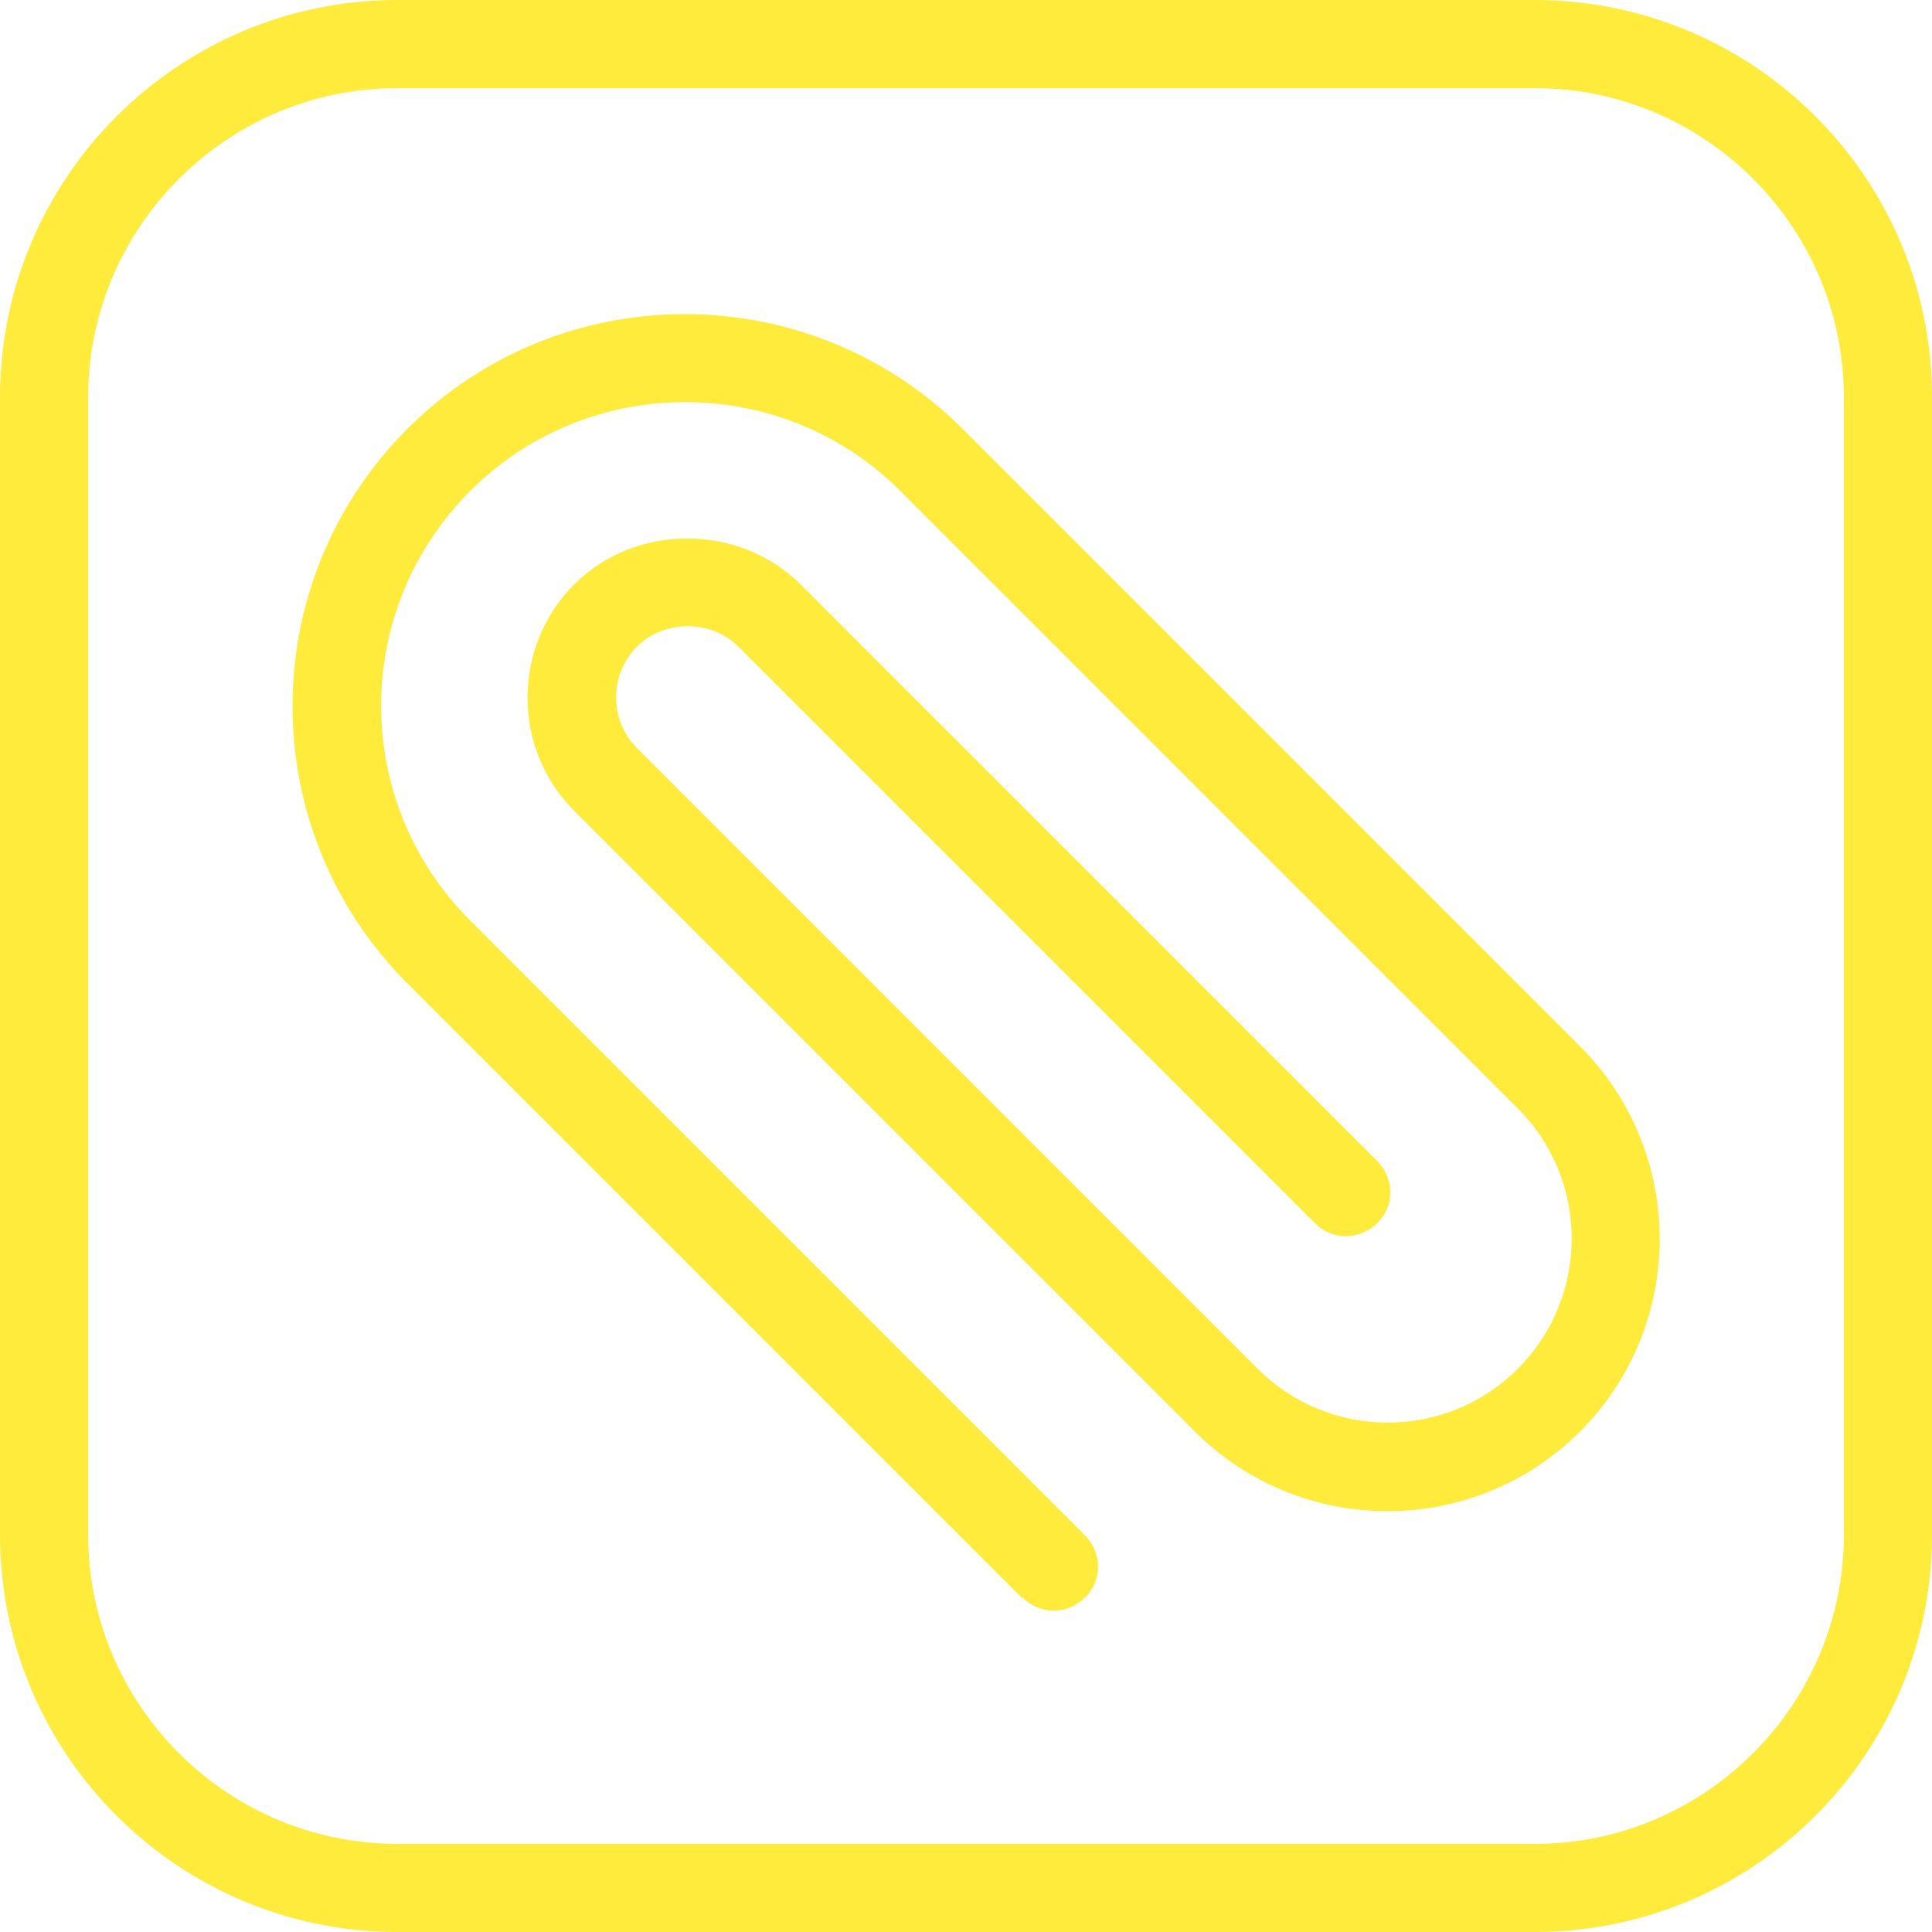
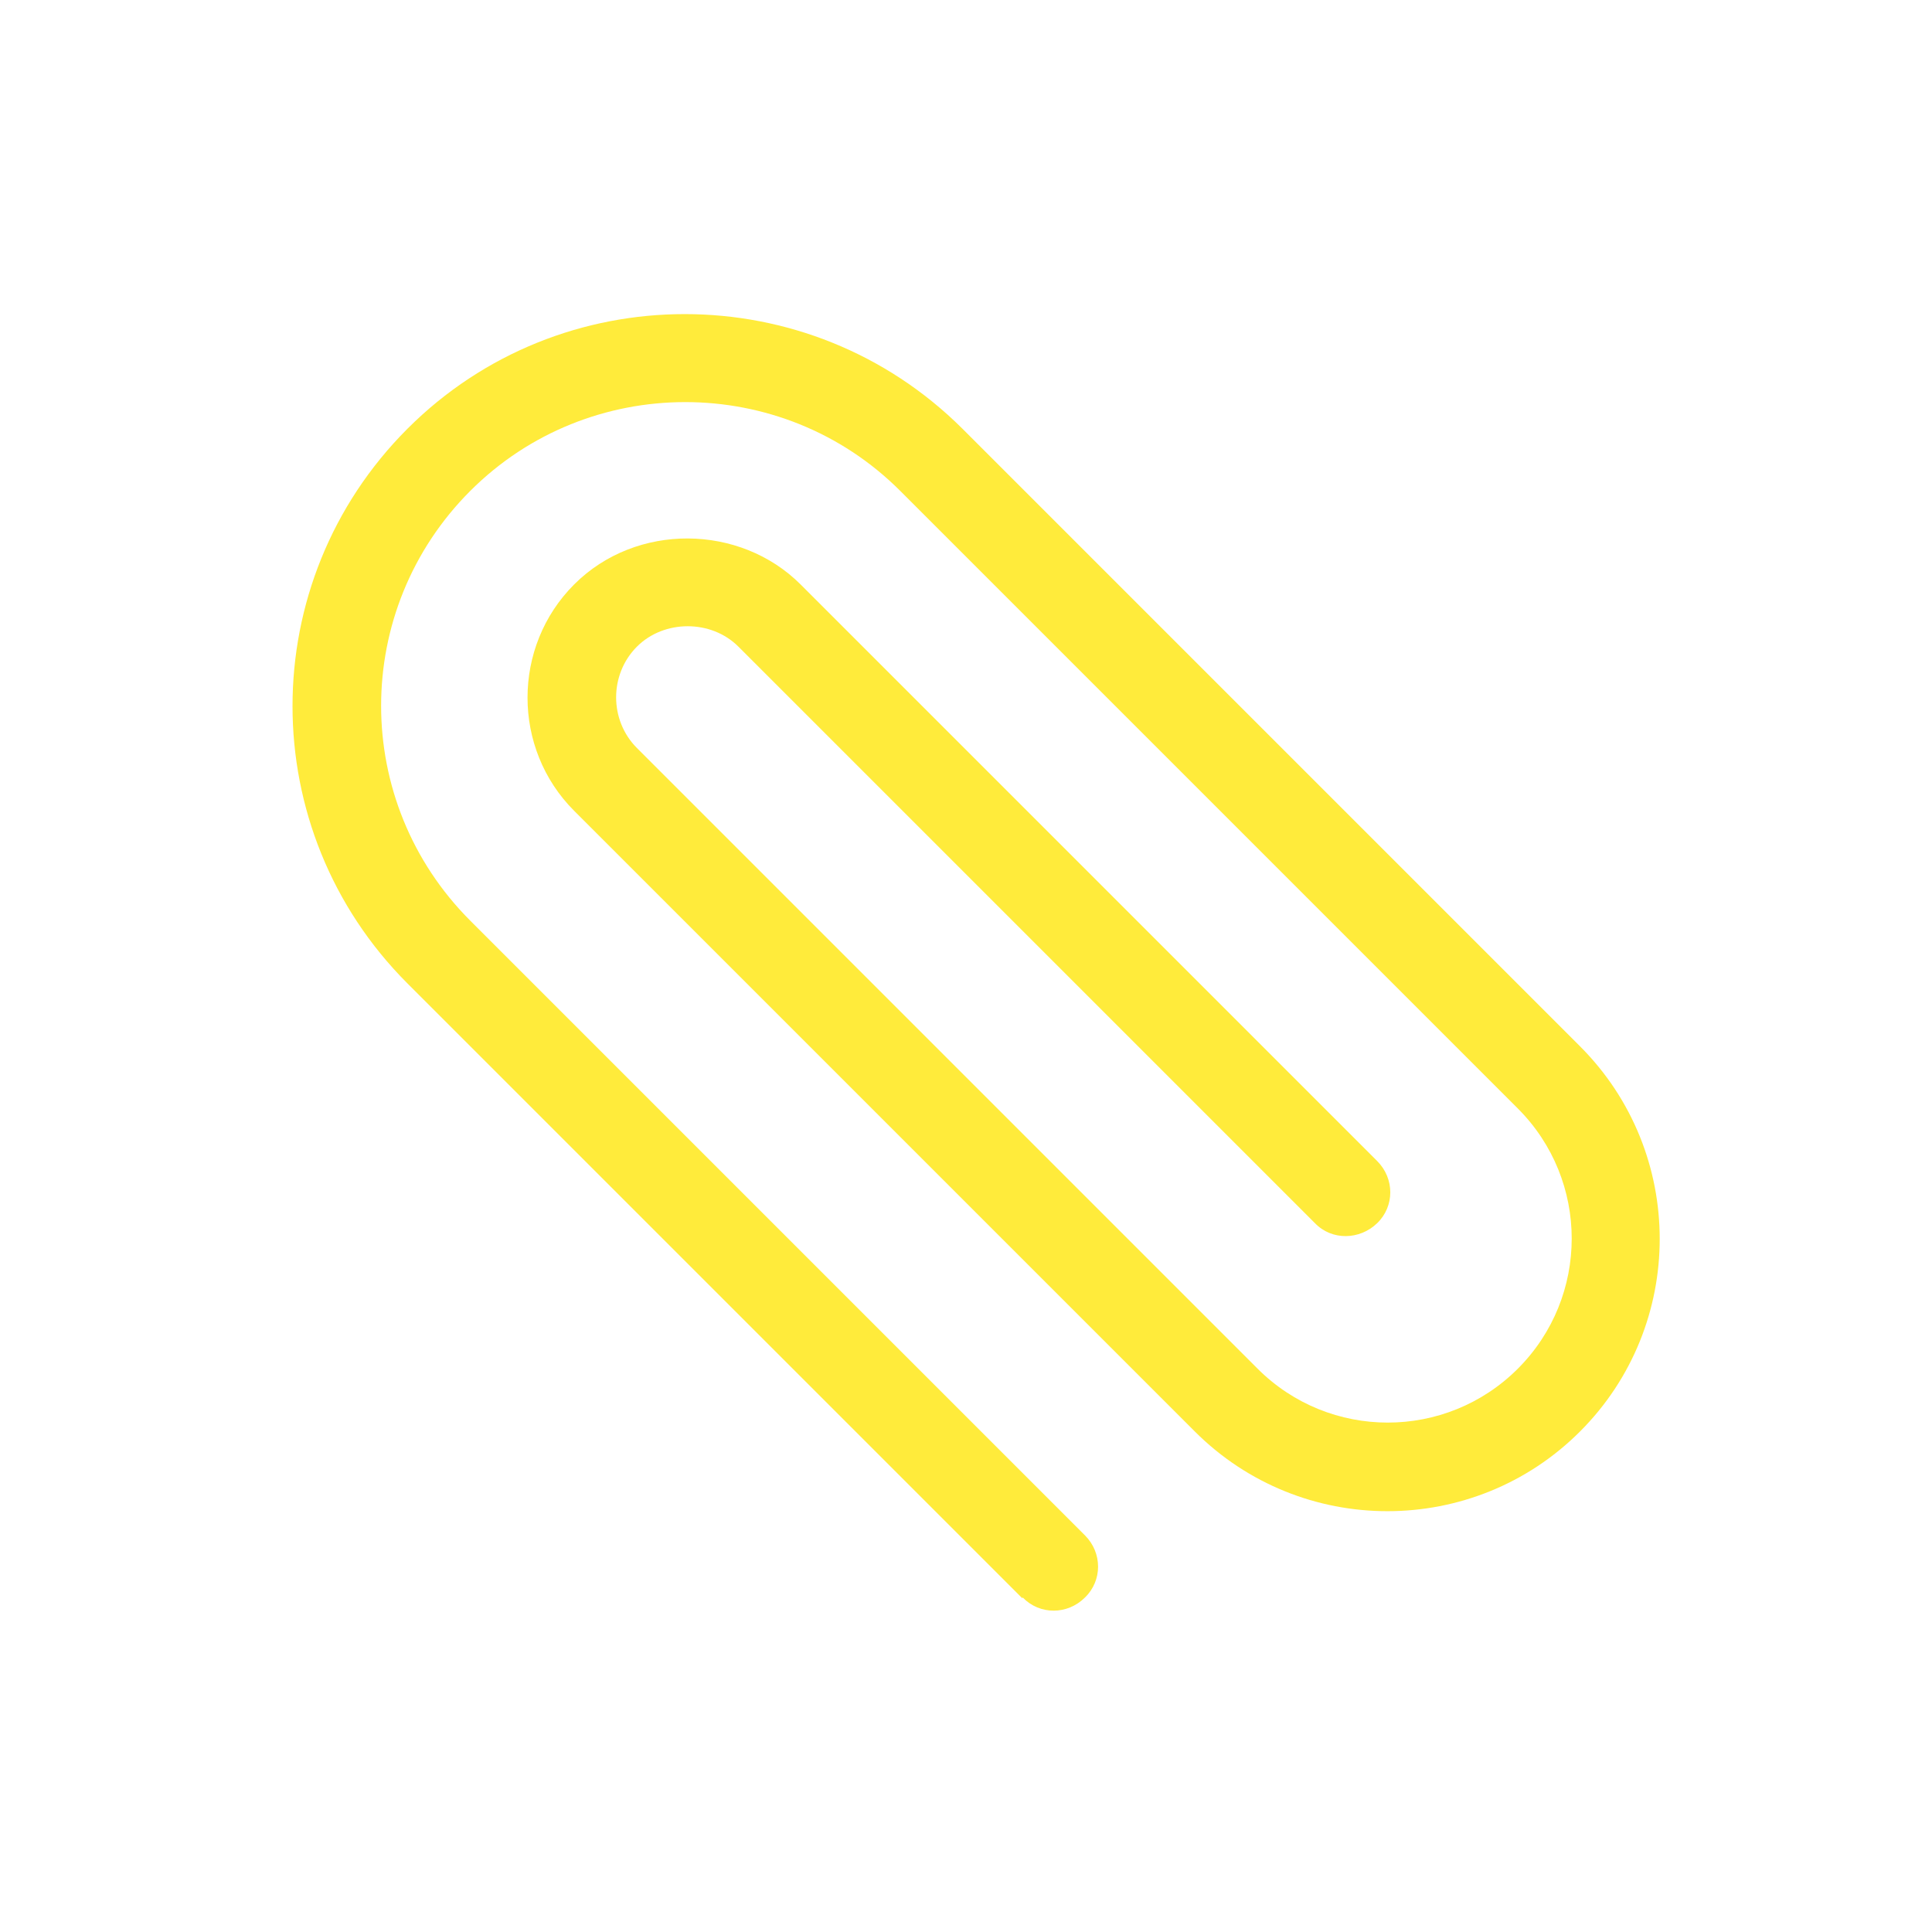
<svg xmlns="http://www.w3.org/2000/svg" id="Layer_1" data-name="Layer 1" viewBox="0 0 32 32">
  <defs>
    <style>
      .cls-1 {
        fill: #ffeb3b;
      }
    </style>
  </defs>
-   <path class="cls-1" d="m25.42,32H6.58C2.95,32,0,29.05,0,25.42V6.58C0,2.95,2.95,0,6.58,0h18.84c3.63,0,6.58,2.95,6.58,6.58v18.84c0,3.63-2.95,6.58-6.58,6.58ZM6.58,1.46C3.76,1.46,1.46,3.76,1.46,6.58v18.84c0,2.82,2.3,5.12,5.12,5.12h18.84c2.82,0,5.12-2.3,5.12-5.12V6.58c0-2.82-2.3-5.12-5.12-5.12H6.58Z" />
  <path class="cls-1" d="m16.93,26.47l-10.18-10.18c-2.54-2.54-2.54-6.65,0-9.19,2.53-2.53,6.65-2.53,9.19,0l10.23,10.23c1.76,1.76,1.76,4.62,0,6.38s-4.62,1.76-6.38,0l-10.28-10.28c-1.03-1.03-1.03-2.72,0-3.75s2.75-1,3.75,0l9.55,9.55c.29.29.29.75,0,1.03s-.75.29-1.03,0l-9.55-9.55c-.45-.45-1.23-.45-1.68,0-.46.46-.46,1.22,0,1.68l10.28,10.28c1.19,1.19,3.12,1.19,4.31,0,1.19-1.19,1.19-3.12,0-4.31l-10.23-10.23c-1.96-1.96-5.16-1.96-7.12,0-1.97,1.97-1.97,5.15,0,7.12l10.18,10.18c.29.29.29.75,0,1.03-.29.29-.75.29-1.03,0Z" />
</svg>